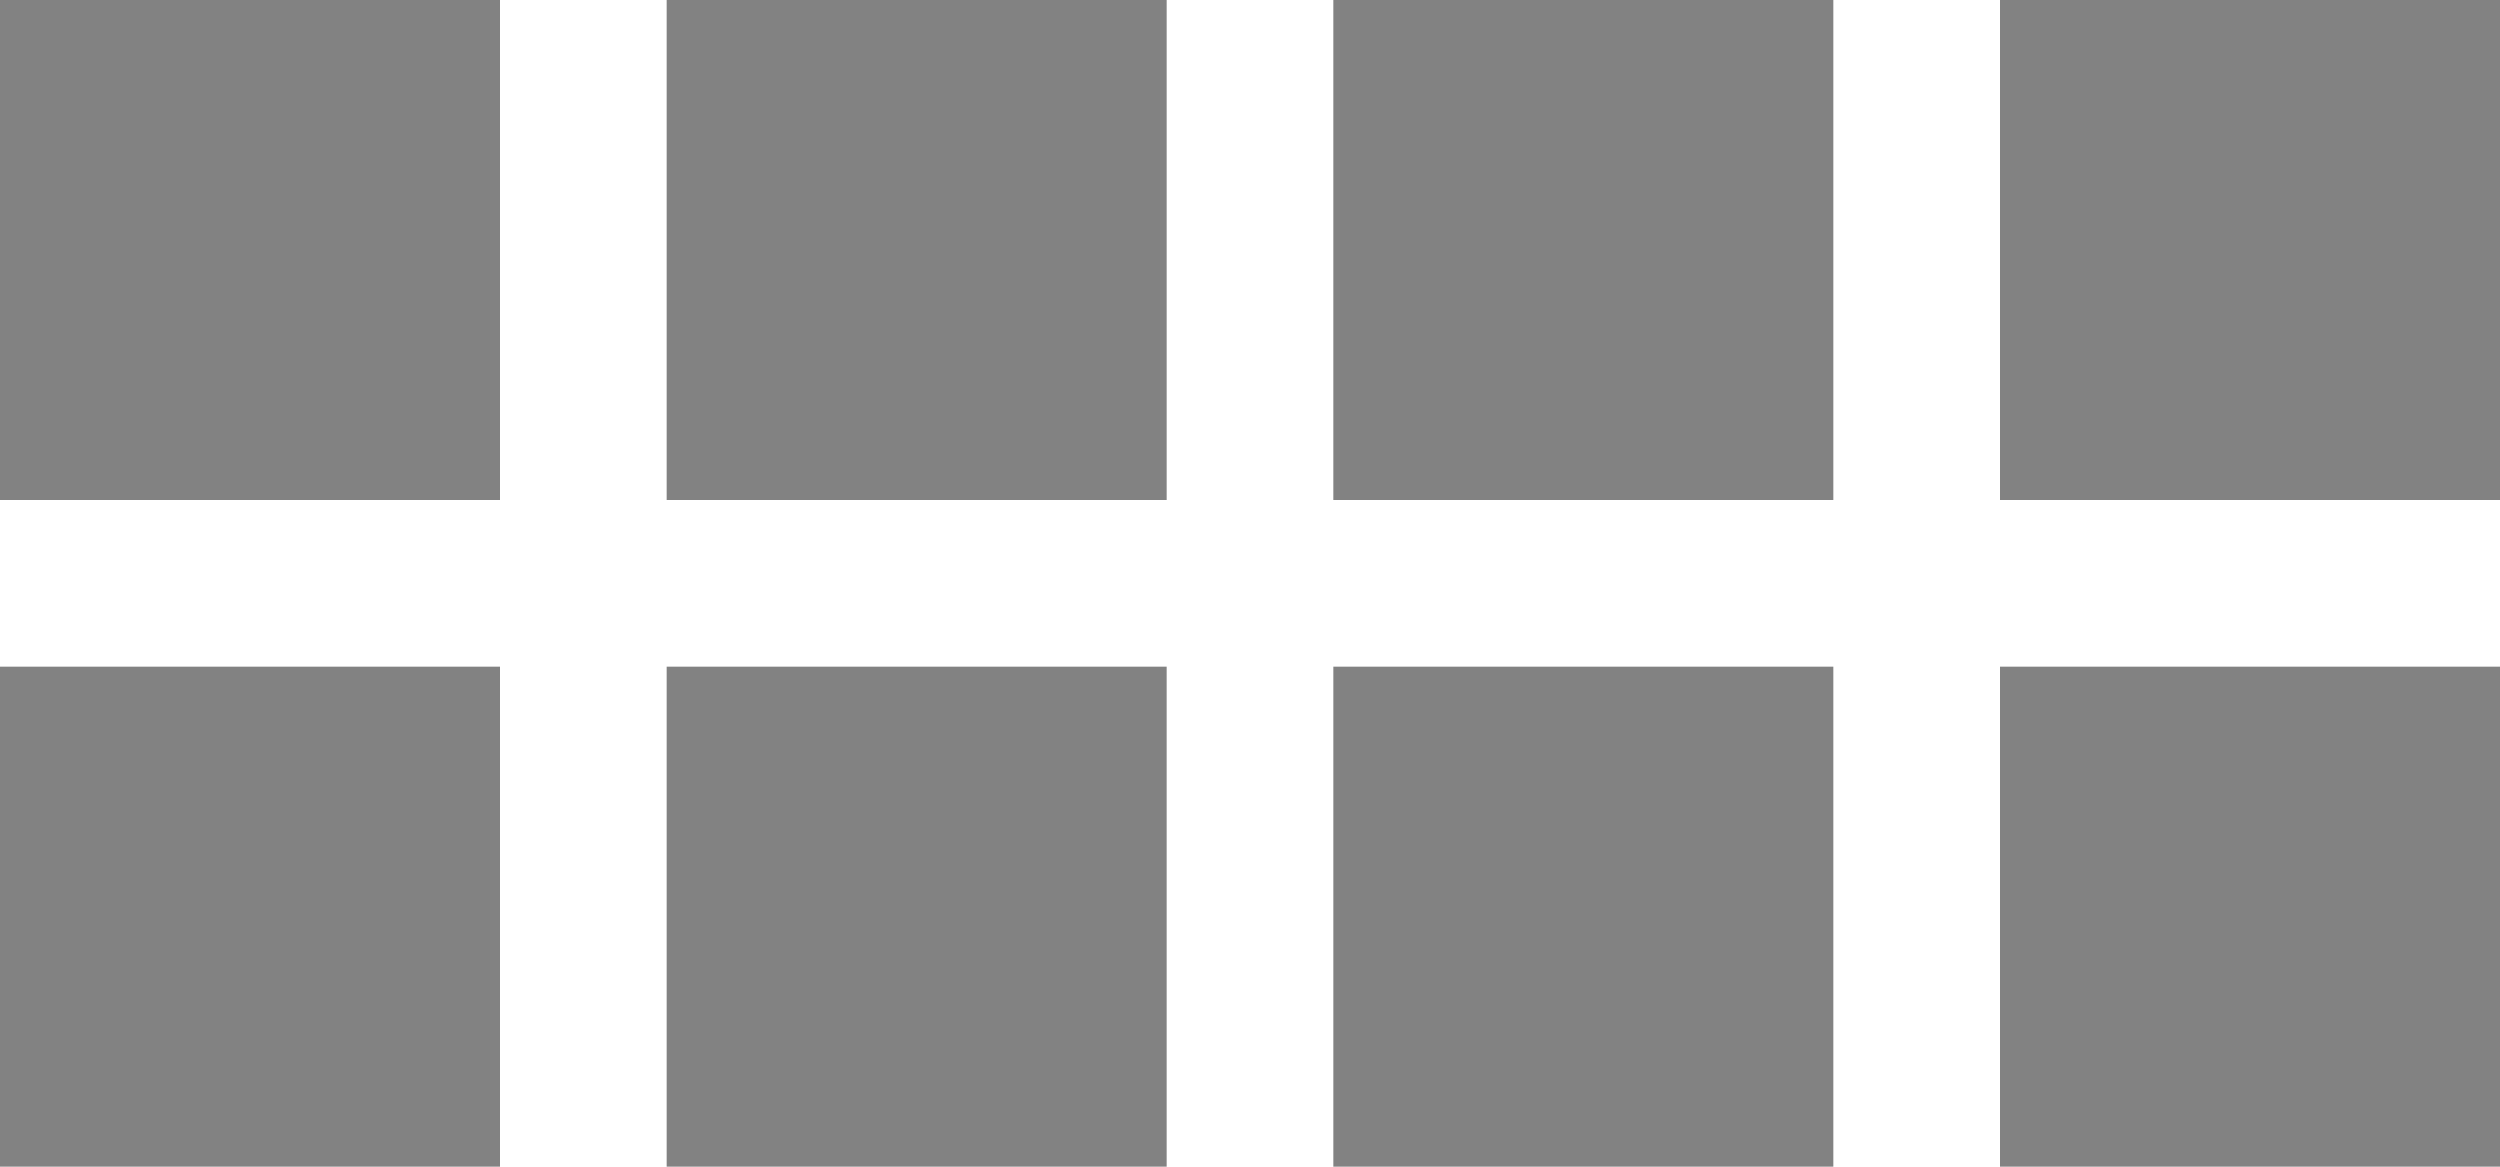
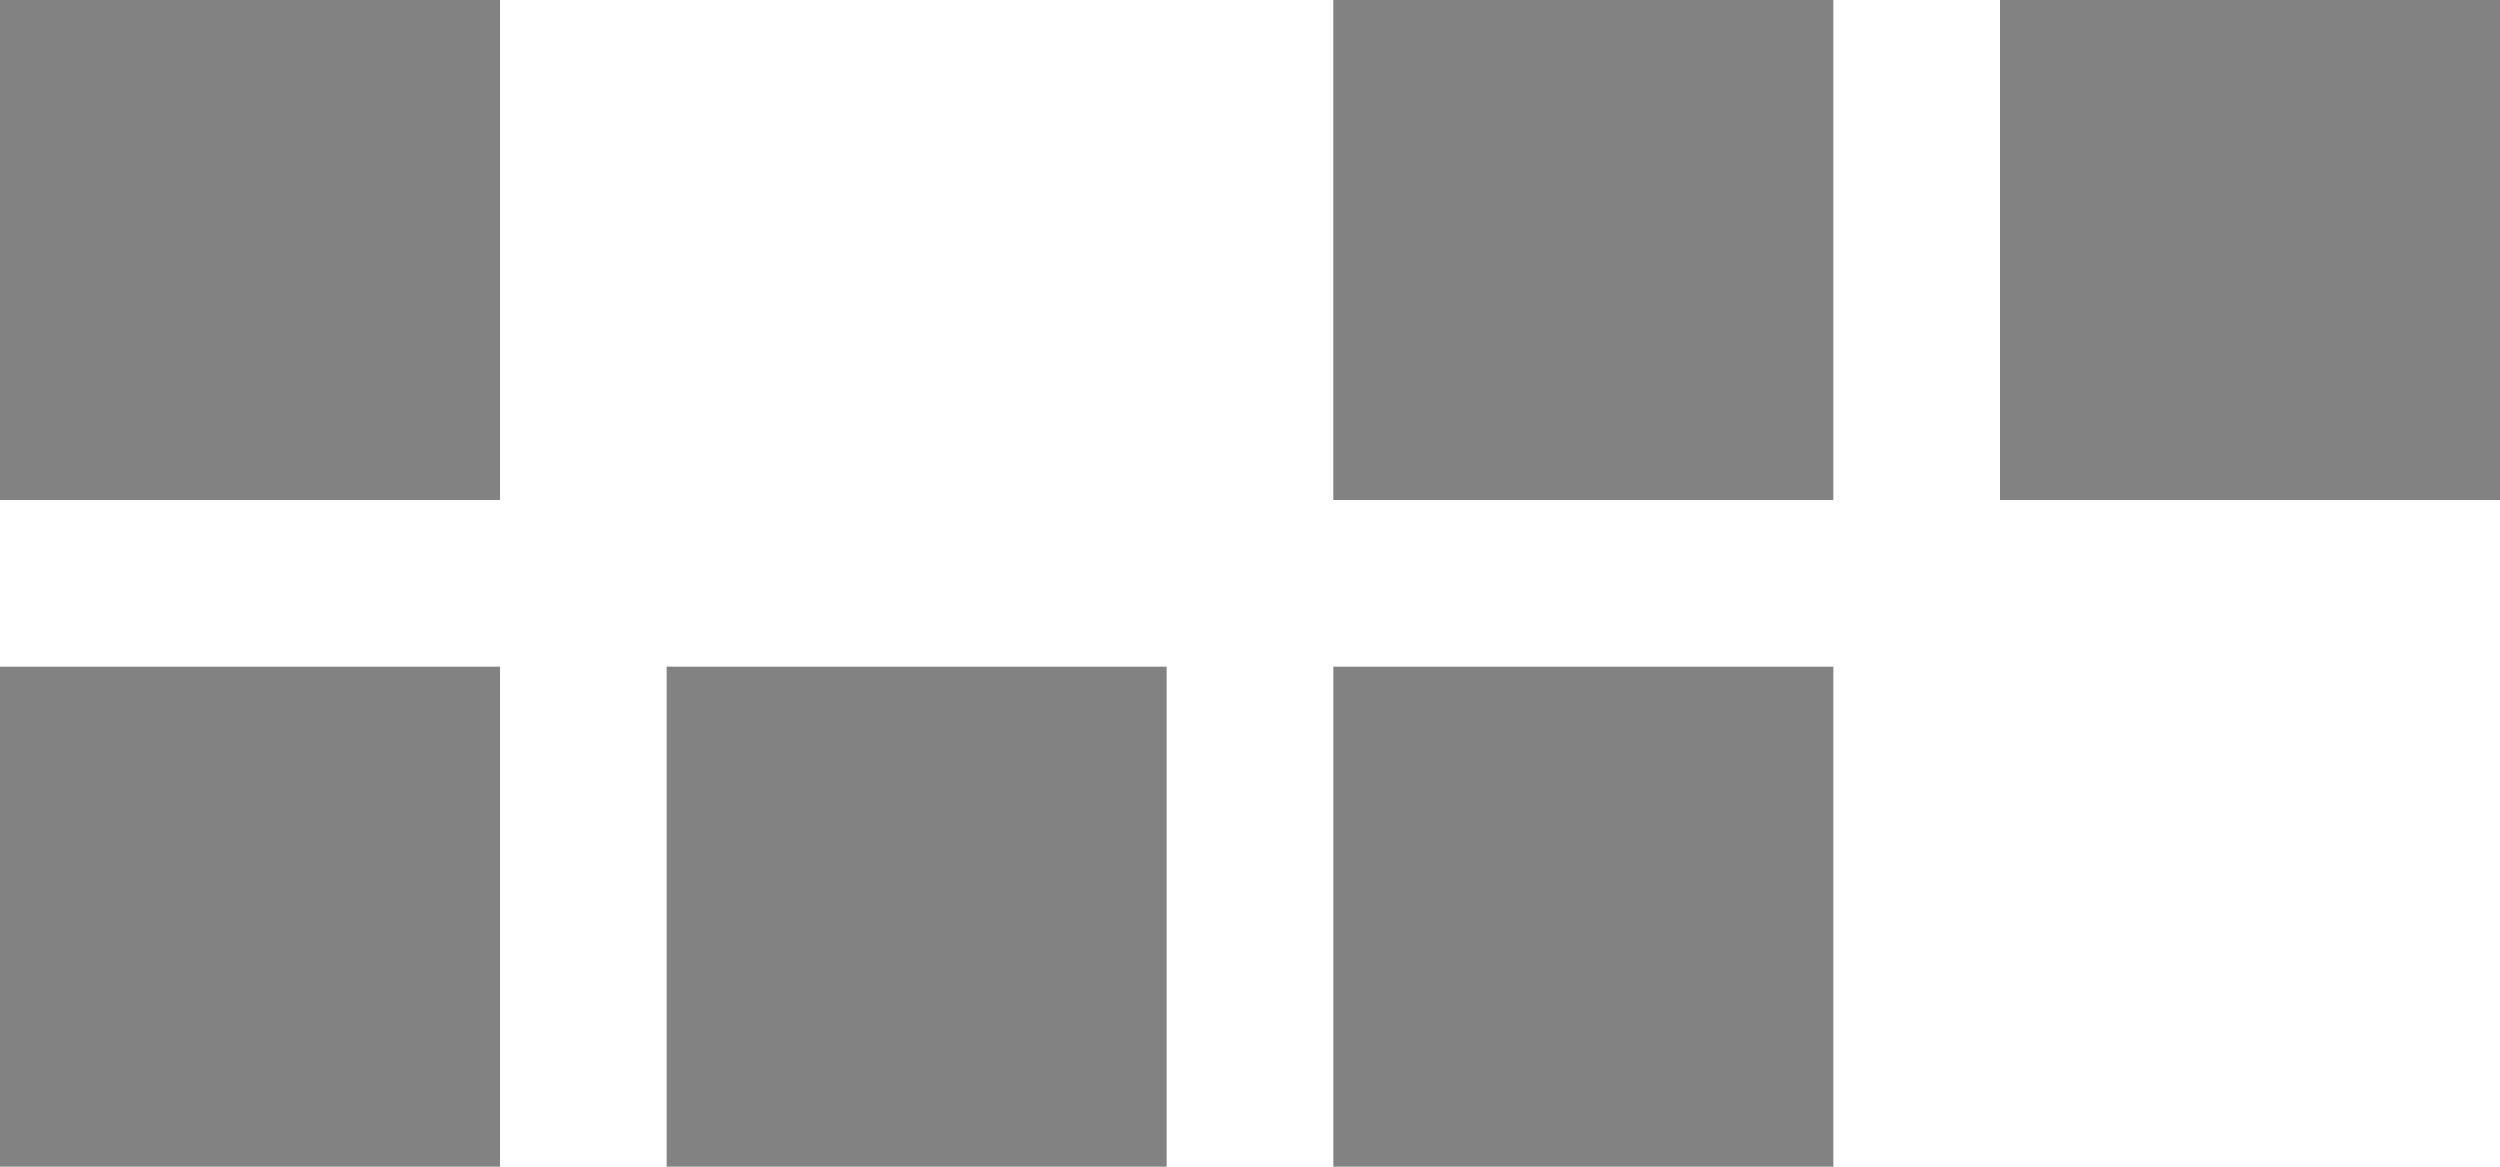
<svg xmlns="http://www.w3.org/2000/svg" width="30" height="14" viewBox="0 0 30 14" fill="none">
  <path d="M0 0H6V6H0V0Z" fill="#828282" />
  <path d="M16 0H22V6H16V0Z" fill="#828282" />
-   <path d="M8 0H14V6H8V0Z" fill="#828282" />
  <path d="M24 0H30V6H24V0Z" fill="#828282" />
  <path d="M0 8H6V14H0V8Z" fill="#828282" />
  <path d="M16 8H22V14H16V8Z" fill="#828282" />
  <path d="M8 8H14V14H8V8Z" fill="#828282" />
-   <path d="M24 8H30V14H24V8Z" fill="#828282" />
</svg>